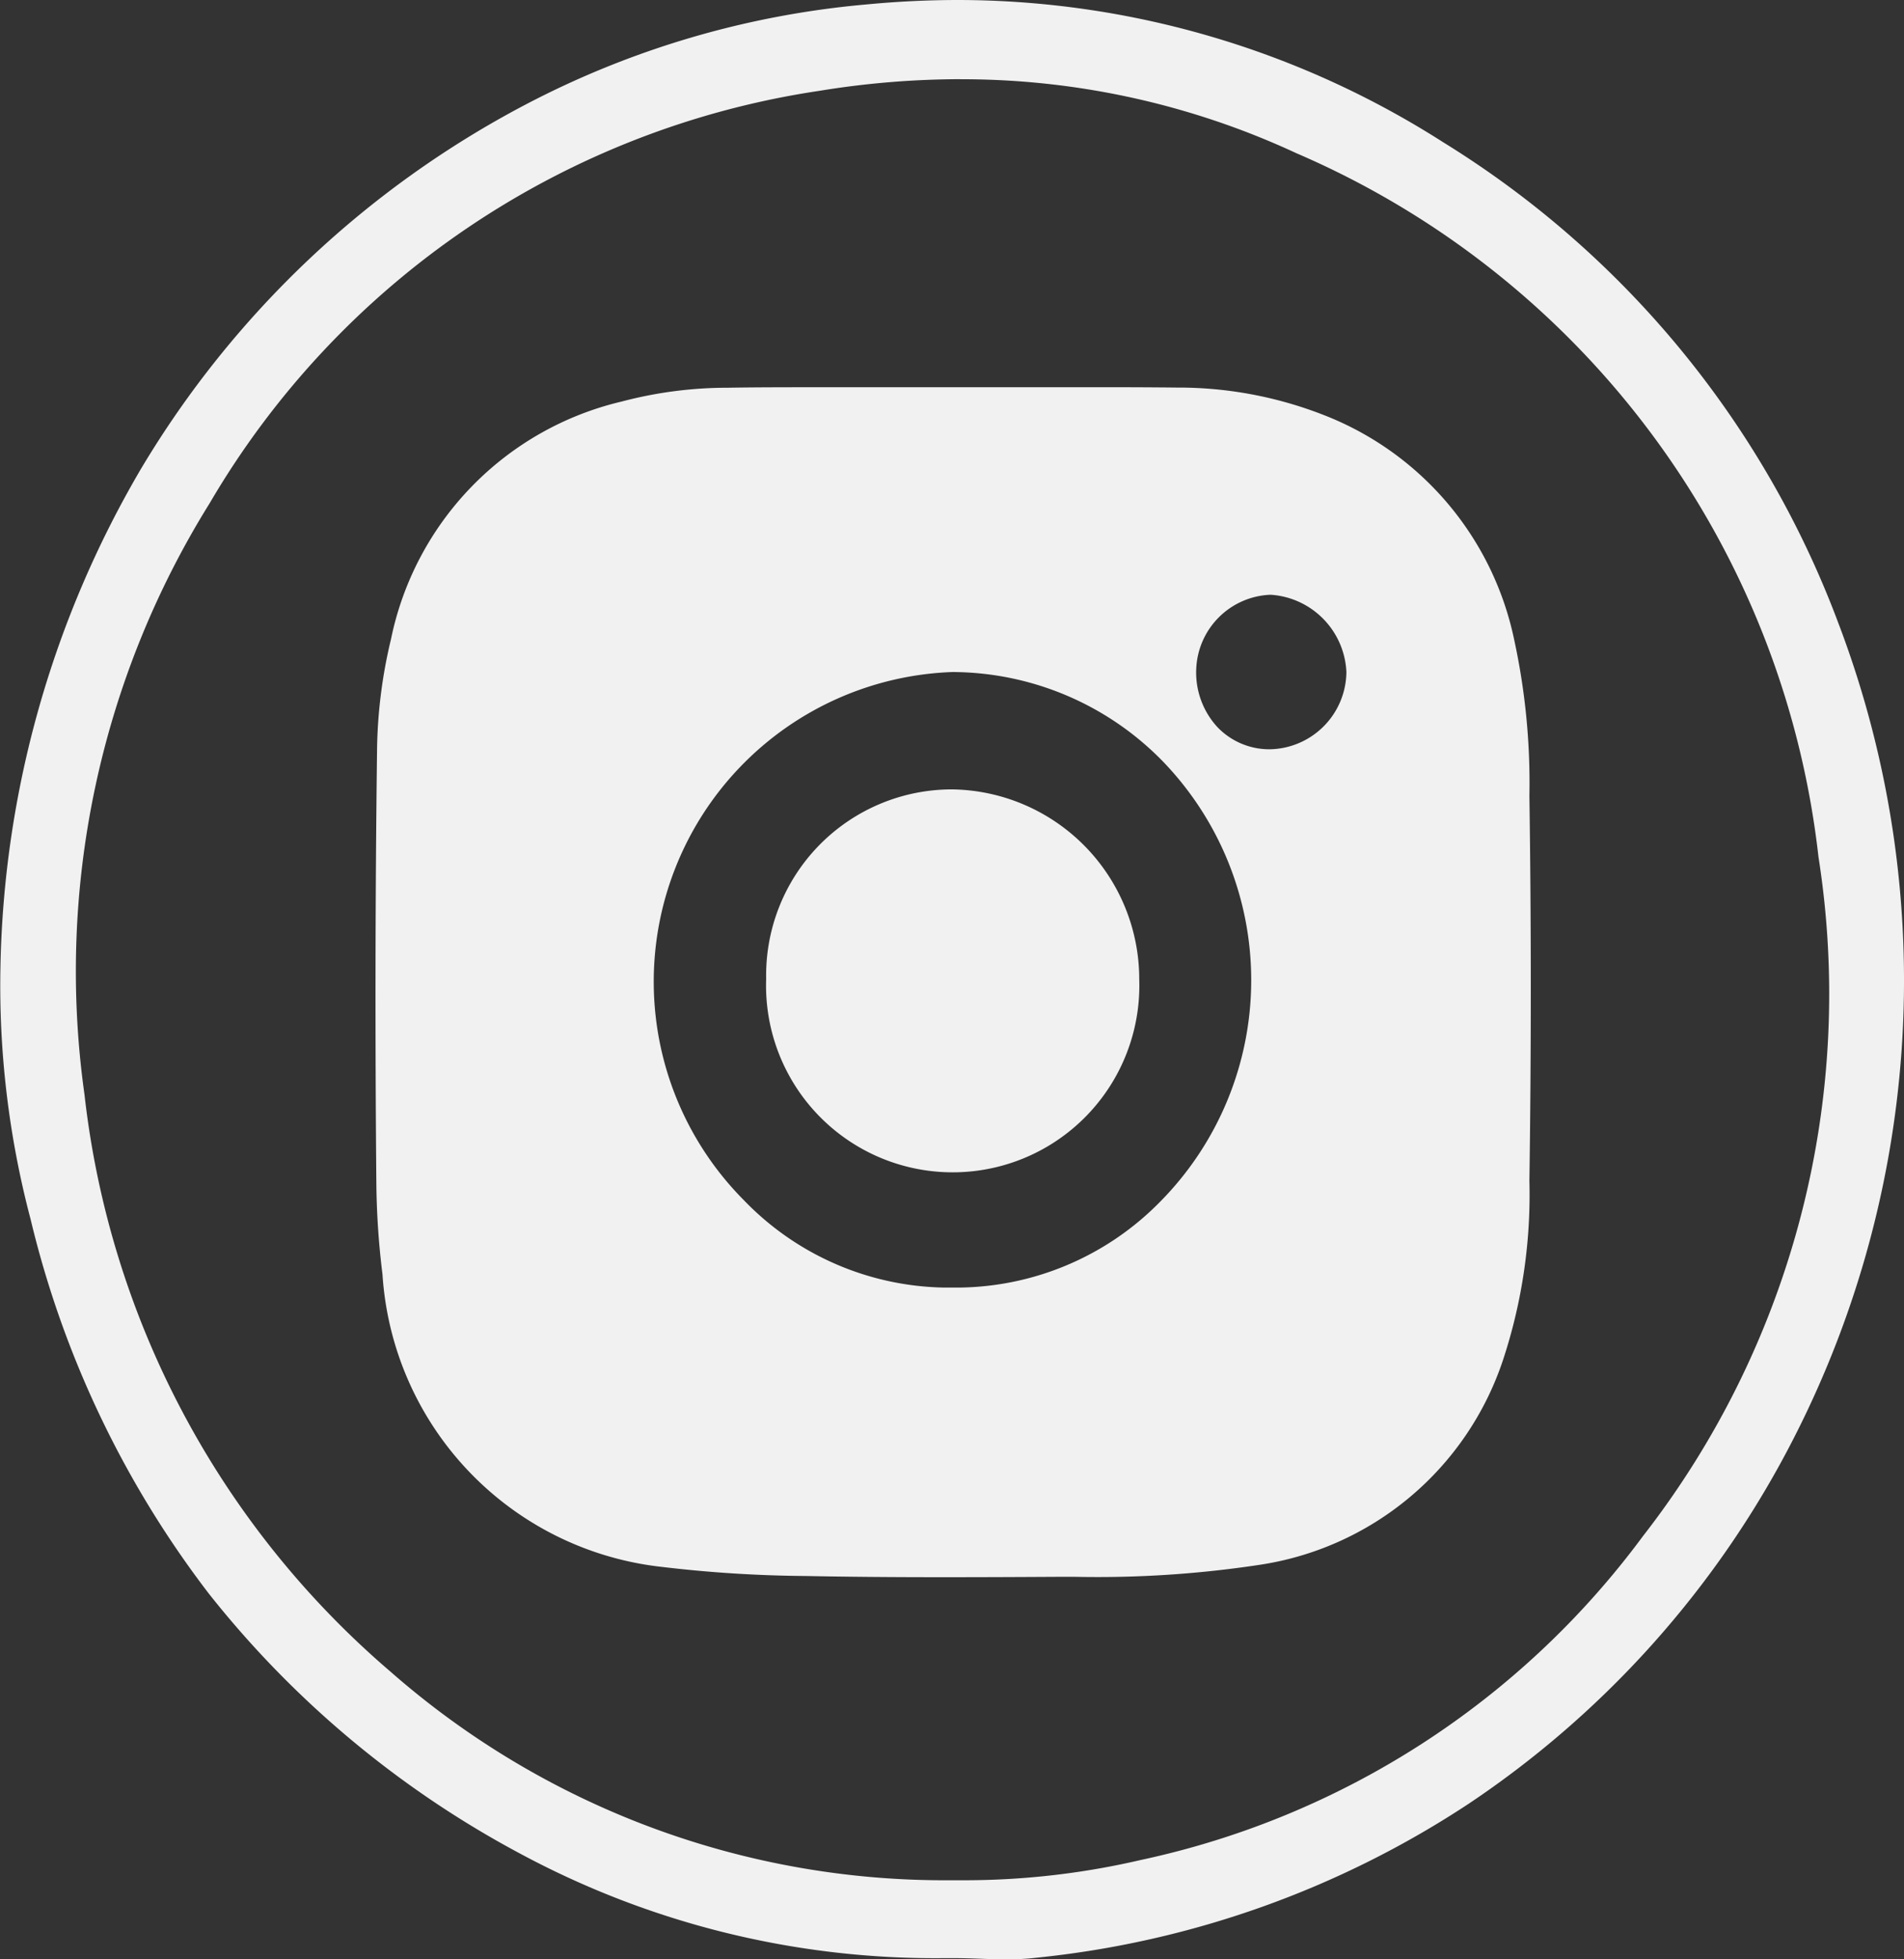
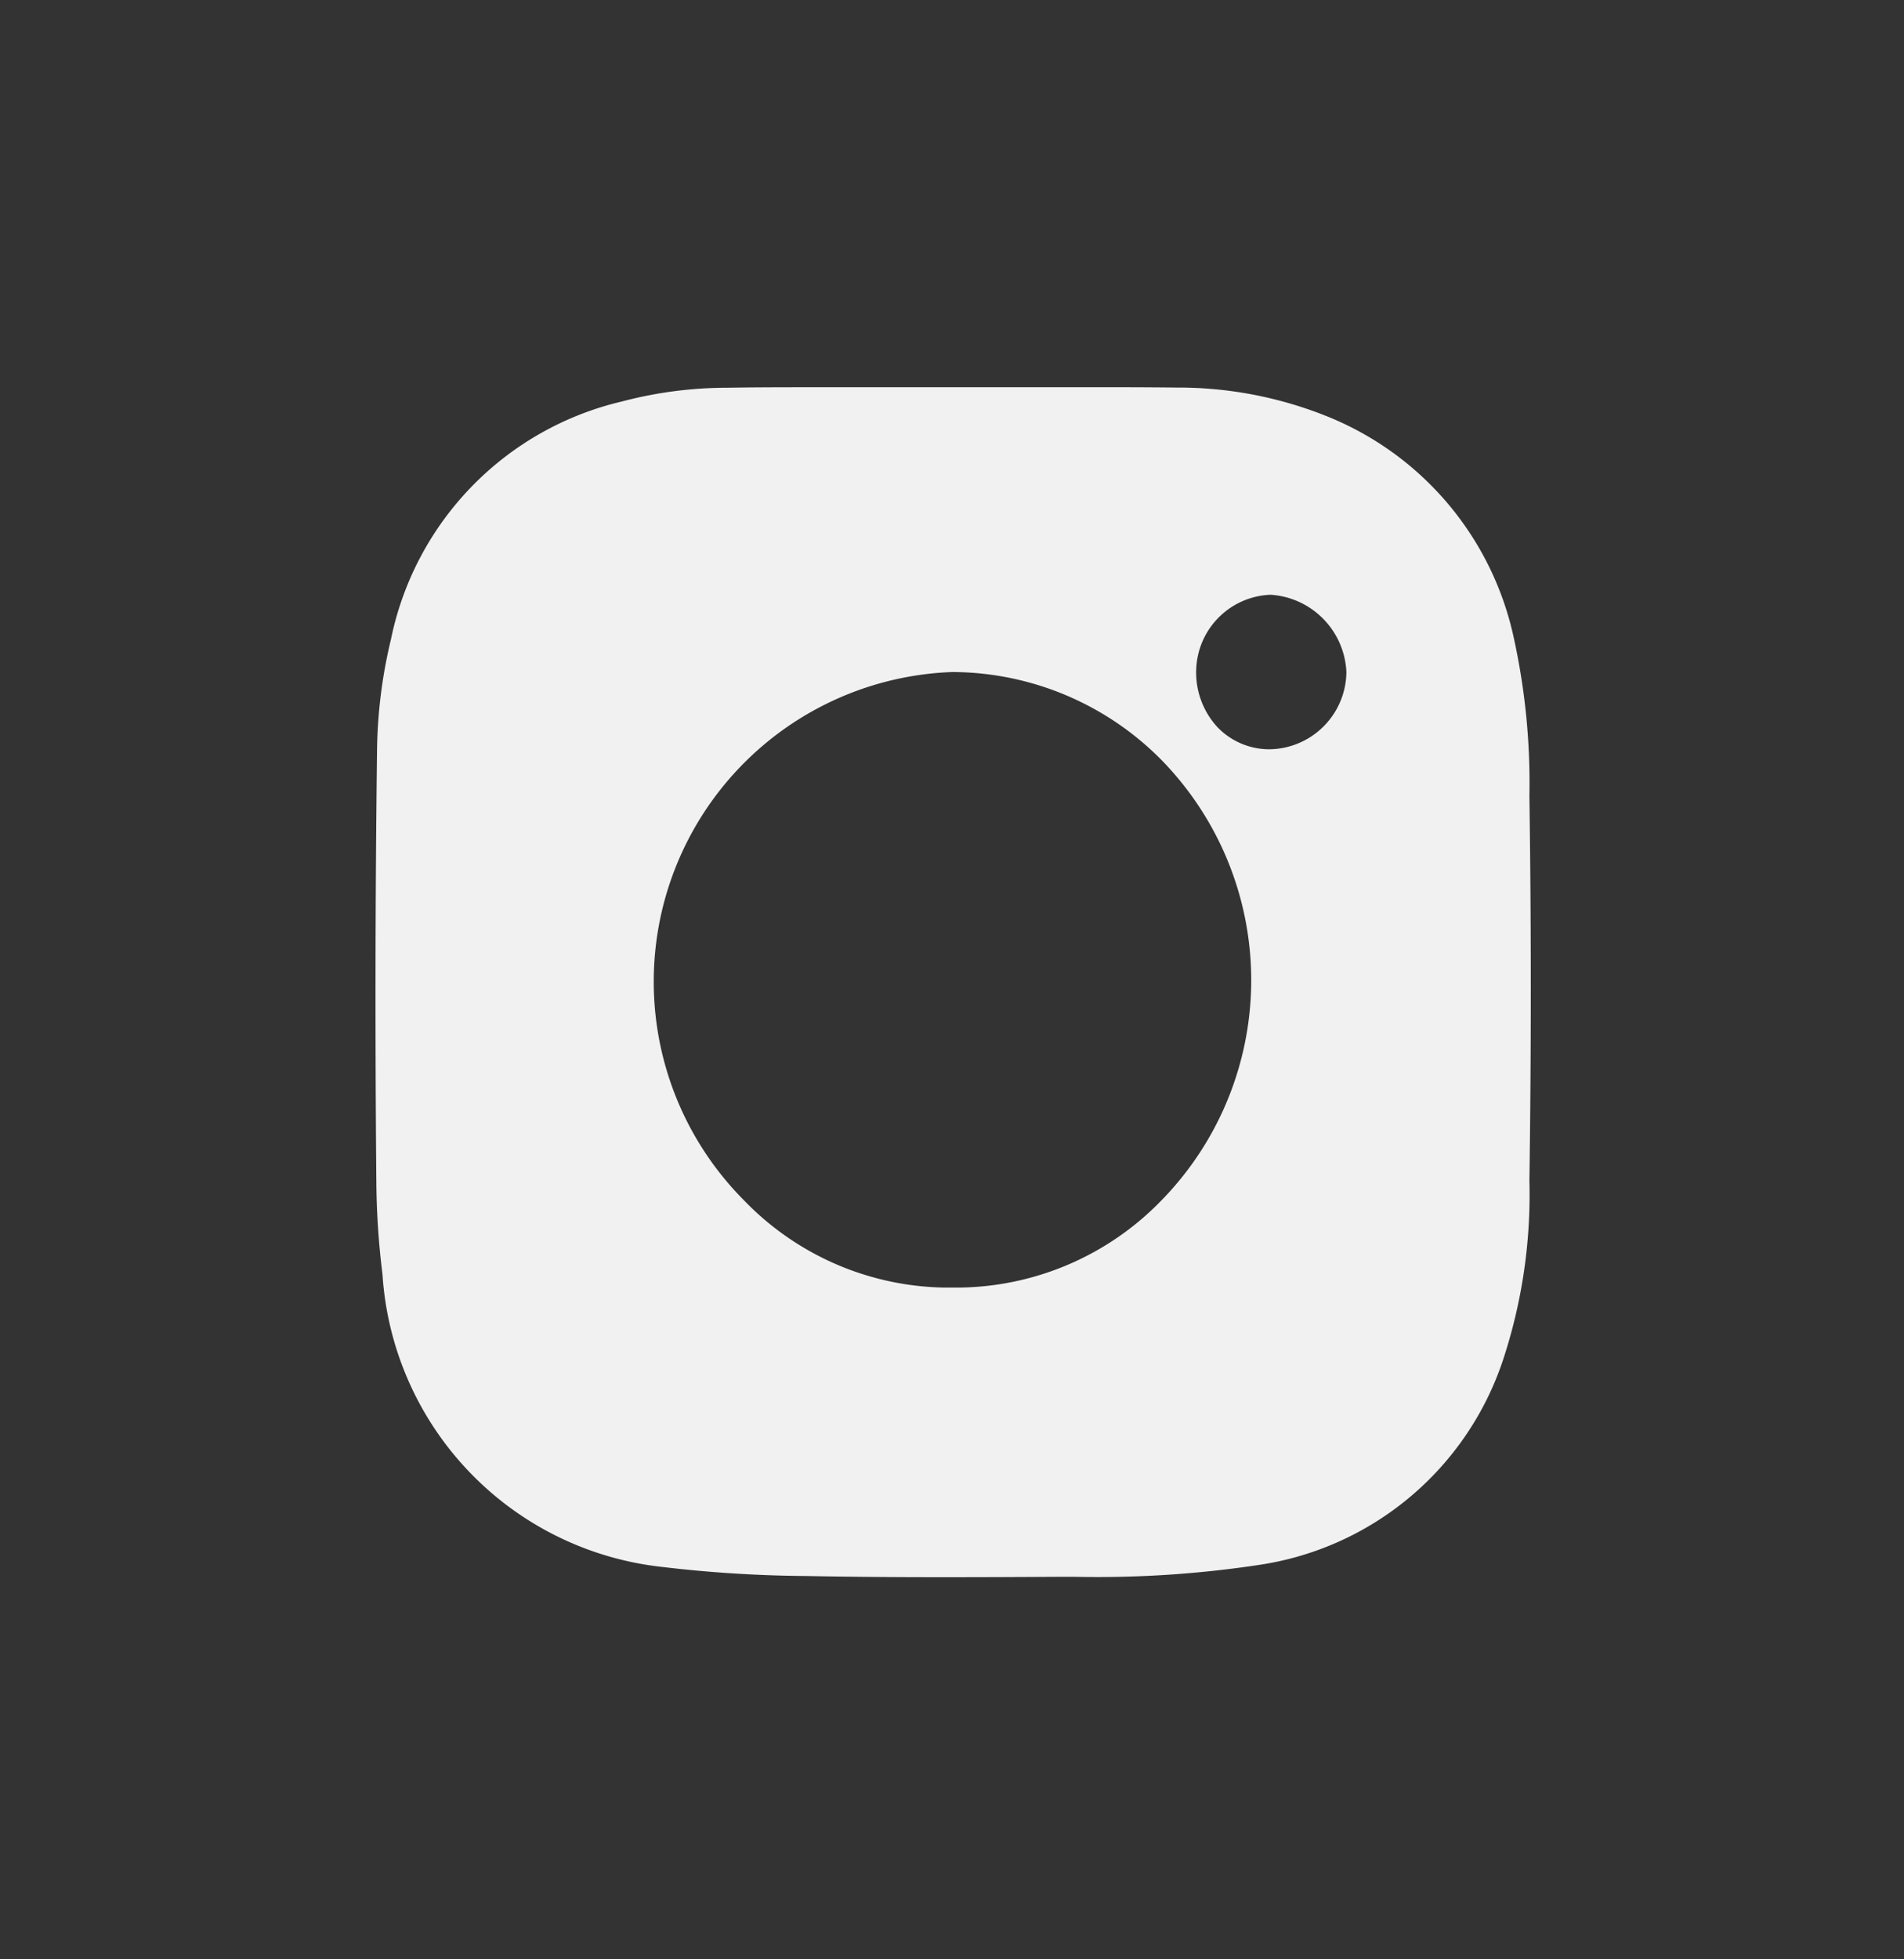
<svg xmlns="http://www.w3.org/2000/svg" width="35" height="36" viewBox="0 0 35 36">
  <rect x="0" y="0" width="35" height="36" fill="#333333" stroke="none" />
  <defs>
    <style>
            .cls-1{fill:#f1f1f1}
        </style>
  </defs>
  <g id="page-1">
-     <path id="Shape" d="M18.5 36c-.162 0-.326-.005-.486-.011s-.324-.011-.486-.011h-.159a16.105 16.105 0 0 1-7.794-1.913 18.248 18.248 0 0 1-5.736-4.784A18.305 18.305 0 0 1 .562 22.4a16.792 16.792 0 0 1-.554-4.625A18.753 18.753 0 0 1 2.6 8.6a17.942 17.942 0 0 1 7.06-6.678 16.621 16.621 0 0 1 6.264-1.84A17.825 17.825 0 0 1 17.613 0a16.6 16.6 0 0 1 8.915 2.613 17.638 17.638 0 0 1 7.262 8.827 18.463 18.463 0 0 1-1.064 15.452A17.851 17.851 0 0 1 27 33.14a17.663 17.663 0 0 1-7.934 2.829A4.5 4.5 0 0 1 18.5 36zm-.846-34.545a16.191 16.191 0 0 0-2.586.213 15.661 15.661 0 0 0-11.215 7.58 16.263 16.263 0 0 0-2.3 10.862 16.354 16.354 0 0 0 5.62 10.6 15.441 15.441 0 0 0 10.307 3.837h.321a14.316 14.316 0 0 0 3.168-.372 15.508 15.508 0 0 0 9.231-5.949 16.2 16.2 0 0 0 3.228-12.48 16.027 16.027 0 0 0-9.6-12.932 14.594 14.594 0 0 0-6.166-1.358z" class="cls-1" />
-     <path id="Path" d="M3.423 0A3.416 3.416 0 0 0 0 3.482a3.431 3.431 0 1 0 6.858.012A3.489 3.489 0 0 0 3.423 0" class="cls-1" transform="translate(14.084 14.504)" />
    <path id="Shape-2" d="M10.448 21.864c-.972 0-1.775-.007-2.528-.022a23.752 23.752 0 0 1-2.654-.167A5.781 5.781 0 0 1 .128 16.3a14.559 14.559 0 0 1-.112-1.61c-.025-2.675-.021-5.374.012-8.022a9.12 9.12 0 0 1 .256-2.037A5.651 5.651 0 0 1 4.528.262 7.627 7.627 0 0 1 6.477.009C7.012 0 7.594 0 8.31 0h4.848a126 126 0 0 1 1.574.006 7.333 7.333 0 0 1 2.71.509 5.673 5.673 0 0 1 3.488 4.118 12.4 12.4 0 0 1 .281 2.875c.034 2.347.034 4.728 0 7.075a9.689 9.689 0 0 1-.484 3.287 5.588 5.588 0 0 1-4.512 3.772 19.856 19.856 0 0 1-3.343.215h-.367c-.678.004-1.373.007-2.057.007zm.191-16.632h-.013a5.693 5.693 0 0 0-3.85 9.71 5.234 5.234 0 0 0 3.654 1.6H10.764a5.255 5.255 0 0 0 3.665-1.583 5.786 5.786 0 0 0 .02-8.109 5.427 5.427 0 0 0-3.81-1.617zm5.806-1.419a1.421 1.421 0 0 0-1.358 1.352 1.481 1.481 0 0 0 .39 1.081 1.322 1.322 0 0 0 .943.406h.021a1.434 1.434 0 0 0 1.406-1.419 1.49 1.49 0 0 0-1.39-1.42h-.012z" class="cls-1" data-name="Shape" transform="translate(6.903 7.115)" />
  </g>
</svg>